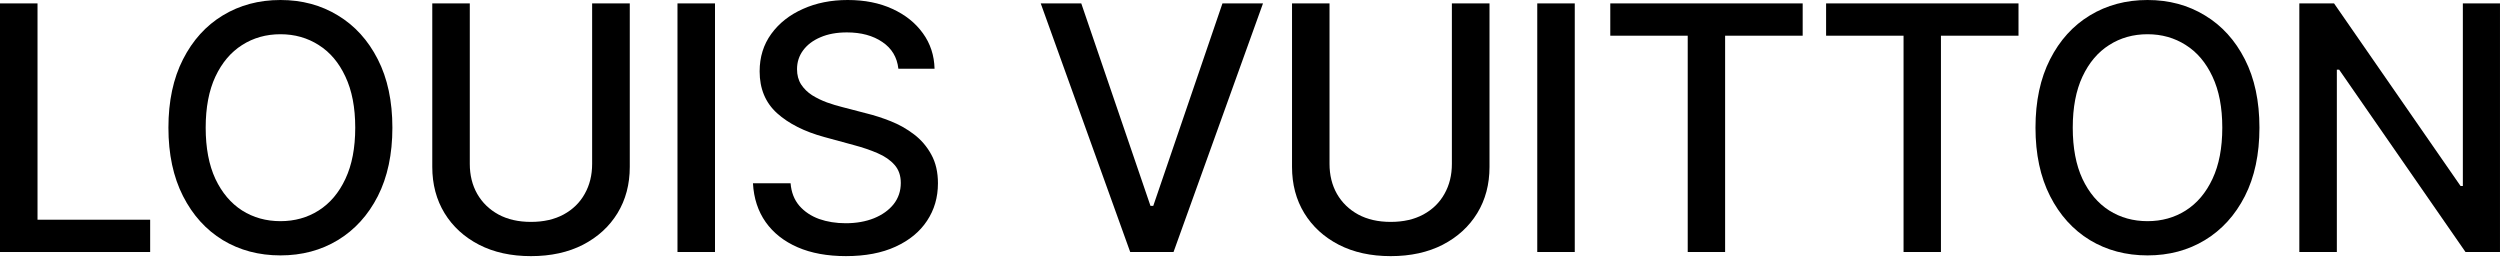
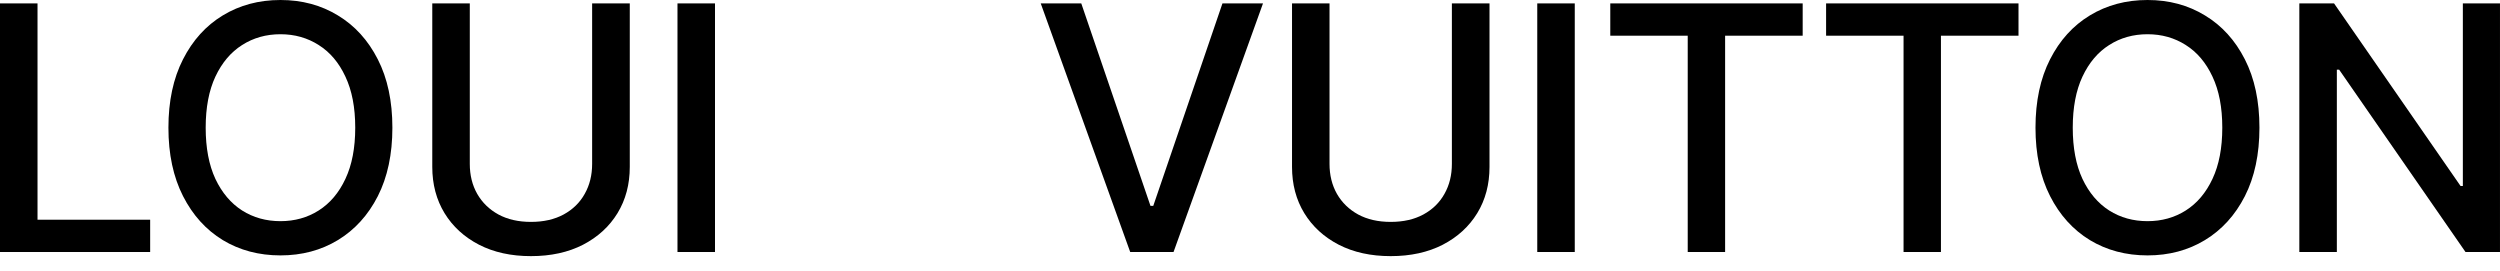
<svg xmlns="http://www.w3.org/2000/svg" width="157" height="17" viewBox="0 0 157 17" fill="none">
  <path d="M156.999 0.214V15.826H154.834L146.899 4.376H146.754V15.826H144.398V0.214H146.579L154.522 11.679H154.667V0.214H156.999Z" fill="black" />
  <path d="M141.893 8.019C141.893 9.686 141.588 11.119 140.978 12.319C140.368 13.513 139.532 14.433 138.47 15.078C137.413 15.719 136.211 16.039 134.865 16.039C133.513 16.039 132.306 15.719 131.244 15.078C130.187 14.433 129.353 13.51 128.743 12.311C128.134 11.112 127.829 9.681 127.829 8.019C127.829 6.352 128.134 4.922 128.743 3.728C129.353 2.528 130.187 1.608 131.244 0.968C132.306 0.323 133.513 0 134.865 0C136.211 0 137.413 0.323 138.47 0.968C139.532 1.608 140.368 2.528 140.978 3.728C141.588 4.922 141.893 6.352 141.893 8.019ZM139.56 8.019C139.56 6.749 139.355 5.679 138.943 4.81C138.536 3.936 137.977 3.275 137.266 2.828C136.559 2.376 135.759 2.15 134.865 2.15C133.965 2.15 133.162 2.376 132.456 2.828C131.749 3.275 131.19 3.936 130.779 4.81C130.372 5.679 130.169 6.749 130.169 8.019C130.169 9.29 130.372 10.362 130.779 11.236C131.19 12.105 131.749 12.766 132.456 13.218C133.162 13.665 133.965 13.889 134.865 13.889C135.759 13.889 136.559 13.665 137.266 13.218C137.977 12.766 138.536 12.105 138.943 11.236C139.355 10.362 139.56 9.29 139.56 8.019Z" fill="black" />
  <path d="M114.679 2.242V0.214H126.762V2.242H121.891V15.826H119.543V2.242H114.679Z" fill="black" />
  <path d="M101.126 2.242V0.214H113.208V2.242H108.337V15.826H105.989V2.242H101.126Z" fill="black" />
  <path d="M98.895 0.214V15.826H96.54V0.214H98.895Z" fill="black" />
  <path d="M91.178 0.214H93.541V10.482C93.541 11.575 93.285 12.543 92.771 13.386C92.258 14.225 91.536 14.886 90.606 15.368C89.676 15.846 88.586 16.085 87.336 16.085C86.091 16.085 85.004 15.846 84.073 15.368C83.144 14.886 82.422 14.225 81.909 13.386C81.395 12.543 81.139 11.575 81.139 10.482V0.214H83.494V10.291C83.494 10.998 83.649 11.625 83.959 12.174C84.274 12.723 84.719 13.155 85.293 13.47C85.867 13.78 86.548 13.935 87.336 13.935C88.129 13.935 88.812 13.78 89.387 13.47C89.966 13.155 90.408 12.723 90.713 12.174C91.023 11.625 91.178 10.998 91.178 10.291V0.214Z" fill="black" />
  <path d="M67.904 0.214L72.25 12.929H72.425L76.77 0.214H79.316L73.698 15.826H70.977L65.358 0.214H67.904Z" fill="black" />
-   <path d="M56.418 4.315C56.337 3.593 56.001 3.034 55.412 2.638C54.822 2.236 54.08 2.035 53.186 2.035C52.545 2.035 51.992 2.137 51.524 2.34C51.056 2.538 50.693 2.813 50.434 3.164C50.18 3.509 50.053 3.903 50.053 4.345C50.053 4.716 50.139 5.036 50.312 5.306C50.49 5.575 50.721 5.801 51.006 5.984C51.295 6.162 51.605 6.312 51.936 6.434C52.266 6.551 52.584 6.647 52.889 6.723L54.413 7.12C54.911 7.242 55.422 7.407 55.945 7.615C56.469 7.824 56.954 8.098 57.401 8.439C57.849 8.779 58.209 9.201 58.484 9.704C58.763 10.207 58.903 10.809 58.903 11.511C58.903 12.395 58.674 13.18 58.217 13.866C57.765 14.552 57.107 15.094 56.243 15.49C55.384 15.886 54.344 16.084 53.125 16.084C51.956 16.084 50.945 15.899 50.091 15.528C49.237 15.157 48.569 14.631 48.086 13.95C47.603 13.264 47.337 12.451 47.286 11.511H49.649C49.694 12.075 49.877 12.545 50.198 12.921C50.523 13.292 50.937 13.569 51.44 13.752C51.948 13.93 52.505 14.019 53.11 14.019C53.775 14.019 54.367 13.914 54.886 13.706C55.409 13.493 55.821 13.198 56.121 12.822C56.42 12.441 56.57 11.996 56.57 11.488C56.57 11.025 56.438 10.647 56.174 10.352C55.915 10.057 55.562 9.813 55.114 9.62C54.672 9.427 54.172 9.257 53.613 9.109L51.768 8.606C50.518 8.266 49.527 7.765 48.795 7.105C48.068 6.444 47.705 5.57 47.705 4.482C47.705 3.583 47.949 2.798 48.437 2.127C48.925 1.456 49.585 0.935 50.419 0.564C51.252 0.188 52.192 0 53.239 0C54.296 0 55.229 0.185 56.037 0.556C56.85 0.927 57.49 1.438 57.958 2.089C58.425 2.734 58.669 3.476 58.69 4.315H56.418Z" fill="black" />
  <path d="M44.902 0.214V15.826H42.546V0.214H44.902Z" fill="black" />
  <path d="M37.186 0.214H39.55V10.482C39.55 11.575 39.293 12.543 38.78 13.386C38.266 14.225 37.545 14.886 36.615 15.368C35.685 15.846 34.595 16.085 33.344 16.085C32.099 16.085 31.012 15.846 30.082 15.368C29.152 14.886 28.43 14.225 27.917 13.386C27.404 12.543 27.147 11.575 27.147 10.482V0.214H29.503V10.291C29.503 10.998 29.657 11.625 29.968 12.174C30.283 12.723 30.727 13.155 31.302 13.47C31.876 13.78 32.557 13.935 33.344 13.935C34.137 13.935 34.821 13.78 35.395 13.47C35.974 13.155 36.416 12.723 36.721 12.174C37.031 11.625 37.186 10.998 37.186 10.291V0.214Z" fill="black" />
  <path d="M24.642 8.019C24.642 9.686 24.337 11.119 23.727 12.319C23.117 13.513 22.281 14.433 21.219 15.078C20.162 15.719 18.96 16.039 17.613 16.039C16.261 16.039 15.054 15.719 13.992 15.078C12.935 14.433 12.102 13.51 11.492 12.311C10.882 11.112 10.577 9.681 10.577 8.019C10.577 6.352 10.882 4.922 11.492 3.728C12.102 2.528 12.935 1.608 13.992 0.968C15.054 0.323 16.261 0 17.613 0C18.96 0 20.162 0.323 21.219 0.968C22.281 1.608 23.117 2.528 23.727 3.728C24.337 4.922 24.642 6.352 24.642 8.019ZM22.309 8.019C22.309 6.749 22.103 5.679 21.691 4.81C21.285 3.936 20.726 3.275 20.014 2.828C19.308 2.376 18.508 2.15 17.613 2.15C16.714 2.15 15.911 2.376 15.204 2.828C14.498 3.275 13.939 3.936 13.527 4.81C13.121 5.679 12.917 6.749 12.917 8.019C12.917 9.29 13.121 10.362 13.527 11.236C13.939 12.105 14.498 12.766 15.204 13.218C15.911 13.665 16.714 13.889 17.613 13.889C18.508 13.889 19.308 13.665 20.014 13.218C20.726 12.766 21.285 12.105 21.691 11.236C22.103 10.362 22.309 9.29 22.309 8.019Z" fill="black" />
  <path d="M0 15.826V0.214H2.356V13.798H9.43V15.826H0Z" fill="black" />
</svg>